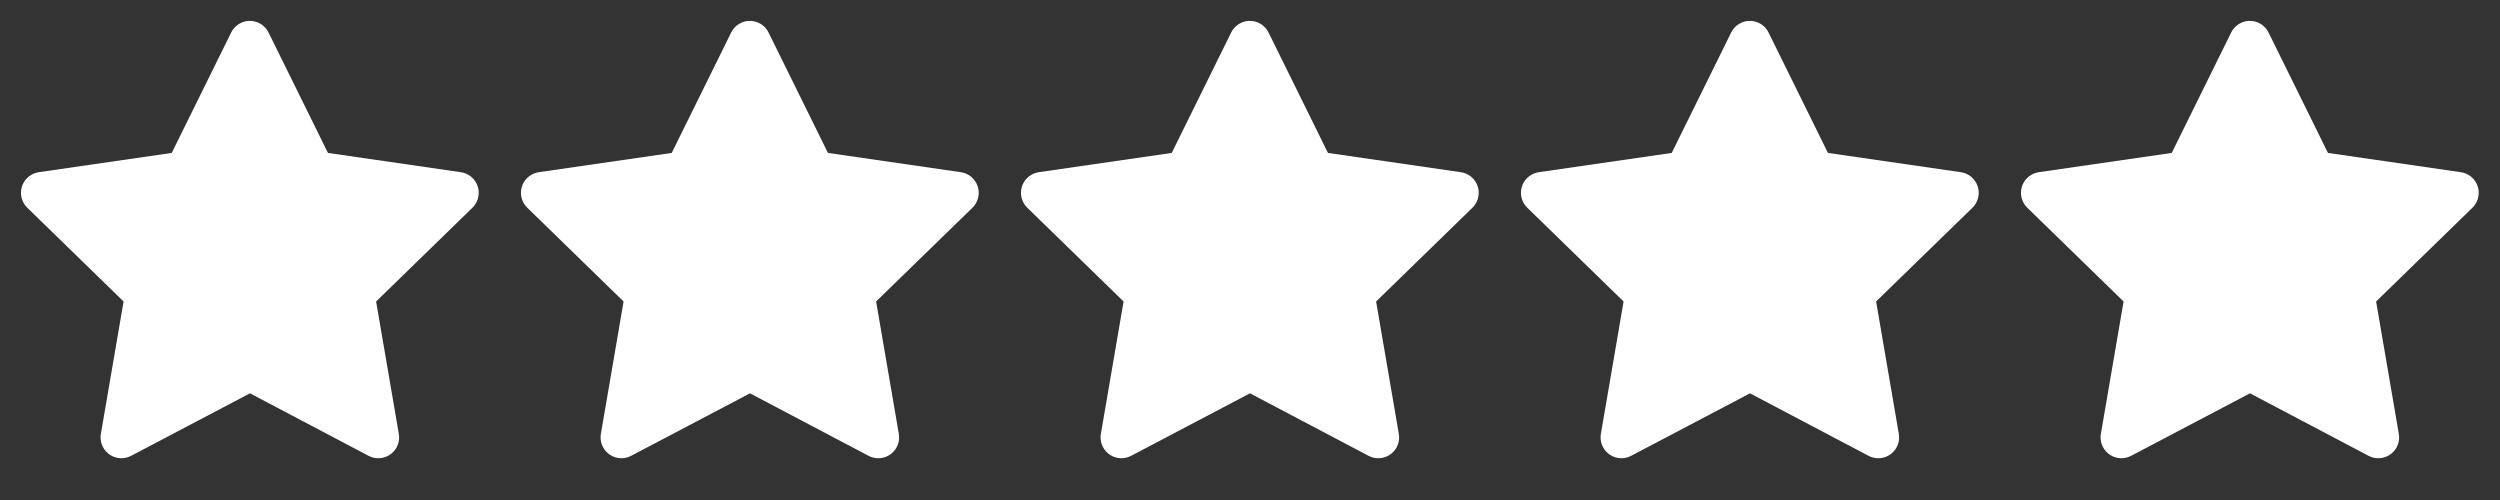
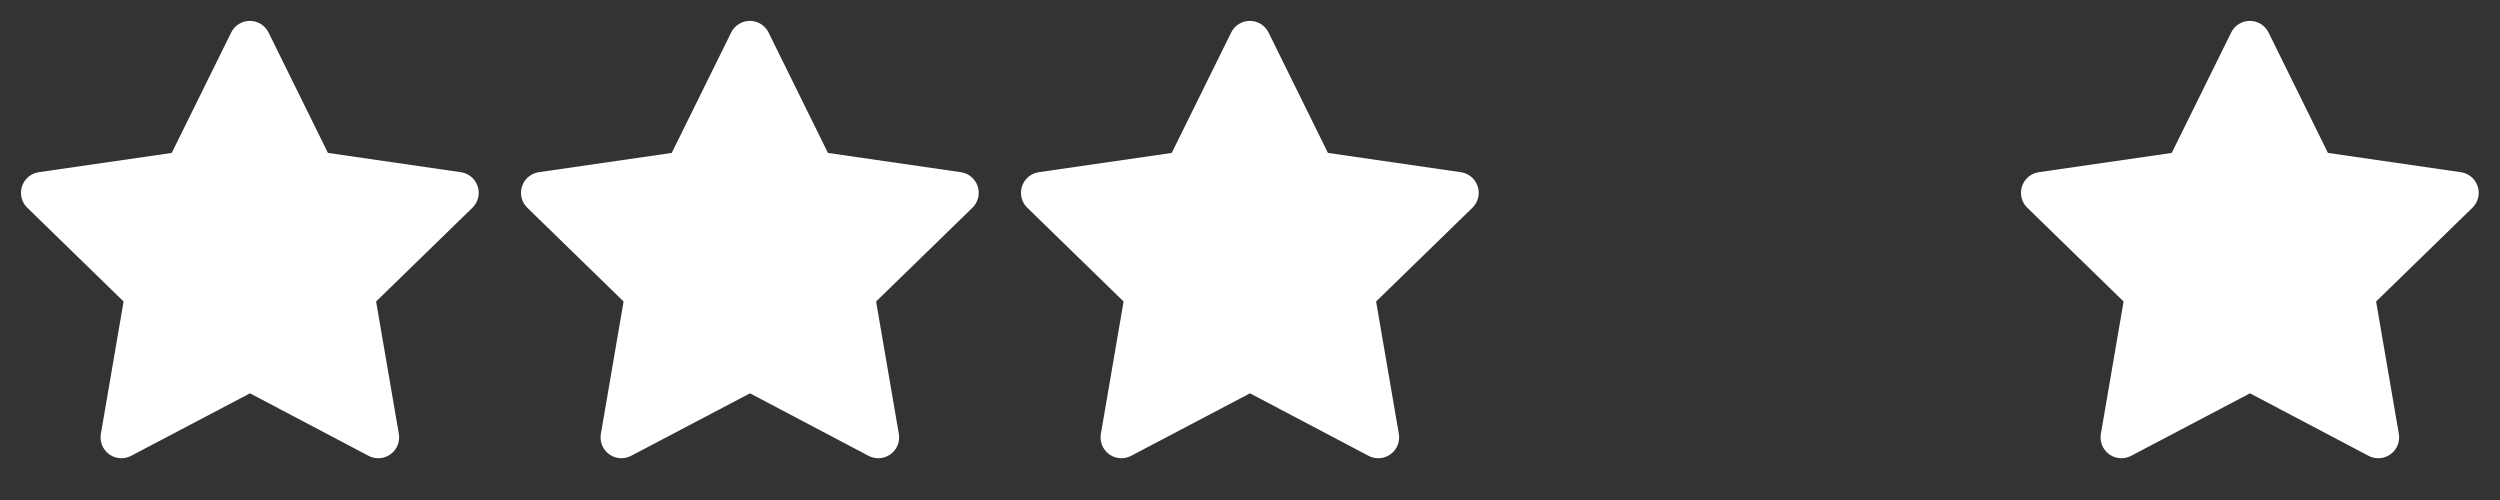
<svg xmlns="http://www.w3.org/2000/svg" width="160" height="32" viewBox="0 0 160 32" fill="none">
  <rect x="0" y="0" width="160" height="32" fill="#333333" stroke="none" />
  <g clip-path="url(#clip0_69_70)">
    <path d="M10.991 9.787L2.484 11.02L2.333 11.051C2.105 11.111 1.897 11.231 1.731 11.398C1.564 11.566 1.445 11.774 1.385 12.002C1.326 12.231 1.328 12.471 1.391 12.698C1.455 12.925 1.577 13.132 1.747 13.296L7.909 19.295L6.456 27.768L6.439 27.915C6.425 28.151 6.474 28.386 6.581 28.597C6.688 28.807 6.848 28.986 7.047 29.114C7.246 29.242 7.475 29.315 7.711 29.326C7.947 29.336 8.182 29.283 8.391 29.173L15.999 25.173L23.589 29.173L23.723 29.235C23.943 29.321 24.182 29.348 24.416 29.312C24.649 29.275 24.869 29.178 25.053 29.028C25.236 28.879 25.377 28.684 25.46 28.462C25.543 28.241 25.565 28.001 25.525 27.768L24.071 19.295L30.236 13.295L30.34 13.181C30.489 12.998 30.586 12.779 30.622 12.546C30.659 12.313 30.633 12.075 30.547 11.856C30.461 11.636 30.319 11.443 30.134 11.297C29.949 11.15 29.729 11.055 29.496 11.021L20.989 9.787L17.187 2.08C17.077 1.857 16.906 1.669 16.695 1.537C16.483 1.406 16.24 1.336 15.991 1.336C15.742 1.336 15.498 1.406 15.286 1.537C15.075 1.669 14.905 1.857 14.795 2.08L10.991 9.787Z" fill="white" />
  </g>
  <g clip-path="url(#clip1_69_70)">
    <path d="M42.991 9.787L34.484 11.02L34.333 11.051C34.105 11.111 33.897 11.231 33.731 11.398C33.564 11.566 33.445 11.774 33.385 12.002C33.326 12.231 33.328 12.471 33.391 12.698C33.455 12.925 33.577 13.132 33.747 13.296L39.909 19.295L38.456 27.768L38.439 27.915C38.425 28.151 38.474 28.386 38.581 28.597C38.688 28.807 38.849 28.986 39.047 29.114C39.246 29.242 39.475 29.315 39.711 29.326C39.947 29.336 40.181 29.283 40.391 29.173L47.999 25.173L55.589 29.173L55.723 29.235C55.943 29.321 56.182 29.348 56.416 29.312C56.649 29.275 56.869 29.178 57.053 29.028C57.236 28.879 57.377 28.684 57.46 28.462C57.543 28.241 57.565 28.001 57.525 27.768L56.071 19.295L62.236 13.295L62.34 13.181C62.489 12.998 62.586 12.779 62.622 12.546C62.659 12.313 62.633 12.075 62.547 11.856C62.461 11.636 62.319 11.443 62.134 11.297C61.949 11.15 61.729 11.055 61.496 11.021L52.989 9.787L49.187 2.08C49.077 1.857 48.906 1.669 48.695 1.537C48.483 1.406 48.24 1.336 47.991 1.336C47.742 1.336 47.498 1.406 47.286 1.537C47.075 1.669 46.905 1.857 46.795 2.08L42.991 9.787Z" fill="white" />
  </g>
  <g clip-path="url(#clip2_69_70)">
    <path d="M74.991 9.787L66.484 11.02L66.333 11.051C66.105 11.111 65.897 11.231 65.731 11.398C65.564 11.566 65.445 11.774 65.385 12.002C65.326 12.231 65.328 12.471 65.391 12.698C65.455 12.925 65.577 13.132 65.747 13.296L71.909 19.295L70.456 27.768L70.439 27.915C70.425 28.151 70.474 28.386 70.581 28.597C70.688 28.807 70.849 28.986 71.047 29.114C71.246 29.242 71.475 29.315 71.711 29.326C71.947 29.336 72.181 29.283 72.391 29.173L79.999 25.173L87.589 29.173L87.723 29.235C87.943 29.321 88.182 29.348 88.416 29.312C88.649 29.275 88.869 29.178 89.053 29.028C89.236 28.879 89.377 28.684 89.46 28.462C89.543 28.241 89.565 28.001 89.525 27.768L88.071 19.295L94.236 13.295L94.34 13.181C94.489 12.998 94.586 12.779 94.622 12.546C94.659 12.313 94.633 12.075 94.547 11.856C94.461 11.636 94.319 11.443 94.134 11.297C93.949 11.15 93.729 11.055 93.496 11.021L84.989 9.787L81.187 2.08C81.077 1.857 80.906 1.669 80.695 1.537C80.484 1.406 80.24 1.336 79.991 1.336C79.742 1.336 79.498 1.406 79.286 1.537C79.075 1.669 78.905 1.857 78.795 2.08L74.991 9.787Z" fill="white" />
  </g>
  <g clip-path="url(#clip3_69_70)">
-     <path d="M106.991 9.787L98.484 11.02L98.333 11.051C98.105 11.111 97.897 11.231 97.731 11.398C97.564 11.566 97.445 11.774 97.385 12.002C97.326 12.231 97.328 12.471 97.391 12.698C97.455 12.925 97.577 13.132 97.747 13.296L103.909 19.295L102.456 27.768L102.439 27.915C102.425 28.151 102.474 28.386 102.581 28.597C102.688 28.807 102.849 28.986 103.047 29.114C103.246 29.242 103.475 29.315 103.711 29.326C103.947 29.336 104.182 29.283 104.391 29.173L111.999 25.173L119.589 29.173L119.723 29.235C119.943 29.321 120.182 29.348 120.416 29.312C120.649 29.275 120.869 29.178 121.053 29.028C121.236 28.879 121.377 28.684 121.46 28.462C121.543 28.241 121.565 28.001 121.525 27.768L120.071 19.295L126.236 13.295L126.34 13.181C126.489 12.998 126.586 12.779 126.622 12.546C126.659 12.313 126.633 12.075 126.547 11.856C126.461 11.636 126.319 11.443 126.134 11.297C125.949 11.15 125.729 11.055 125.496 11.021L116.989 9.787L113.187 2.08C113.077 1.857 112.906 1.669 112.695 1.537C112.484 1.406 112.24 1.336 111.991 1.336C111.742 1.336 111.498 1.406 111.286 1.537C111.075 1.669 110.905 1.857 110.795 2.08L106.991 9.787Z" fill="white" />
-   </g>
+     </g>
  <g clip-path="url(#clip4_69_70)">
    <path d="M138.991 9.787L130.484 11.02L130.333 11.051C130.105 11.111 129.897 11.231 129.731 11.398C129.564 11.566 129.445 11.774 129.385 12.002C129.326 12.231 129.328 12.471 129.391 12.698C129.455 12.925 129.577 13.132 129.747 13.296L135.909 19.295L134.456 27.768L134.439 27.915C134.425 28.151 134.474 28.386 134.581 28.597C134.688 28.807 134.849 28.986 135.047 29.114C135.246 29.242 135.475 29.315 135.711 29.326C135.947 29.336 136.182 29.283 136.391 29.173L143.999 25.173L151.589 29.173L151.723 29.235C151.943 29.321 152.182 29.348 152.416 29.312C152.649 29.275 152.869 29.178 153.053 29.028C153.236 28.879 153.377 28.684 153.46 28.462C153.543 28.241 153.565 28.001 153.525 27.768L152.071 19.295L158.236 13.295L158.34 13.181C158.489 12.998 158.586 12.779 158.622 12.546C158.659 12.313 158.633 12.075 158.547 11.856C158.461 11.636 158.319 11.443 158.134 11.297C157.949 11.15 157.729 11.055 157.496 11.021L148.989 9.787L145.187 2.08C145.077 1.857 144.906 1.669 144.695 1.537C144.484 1.406 144.24 1.336 143.991 1.336C143.742 1.336 143.498 1.406 143.286 1.537C143.075 1.669 142.905 1.857 142.795 2.08L138.991 9.787Z" fill="white" />
  </g>
  <defs>
    <clipPath id="clip0_69_70">
      <rect width="32" height="32" fill="white" />
    </clipPath>
    <clipPath id="clip1_69_70">
      <rect width="32" height="32" fill="white" transform="translate(32)" />
    </clipPath>
    <clipPath id="clip2_69_70">
      <rect width="32" height="32" fill="white" transform="translate(64)" />
    </clipPath>
    <clipPath id="clip3_69_70">
      <rect width="32" height="32" fill="white" transform="translate(96)" />
    </clipPath>
    <clipPath id="clip4_69_70">
      <rect width="32" height="32" fill="white" transform="translate(128)" />
    </clipPath>
  </defs>
</svg>